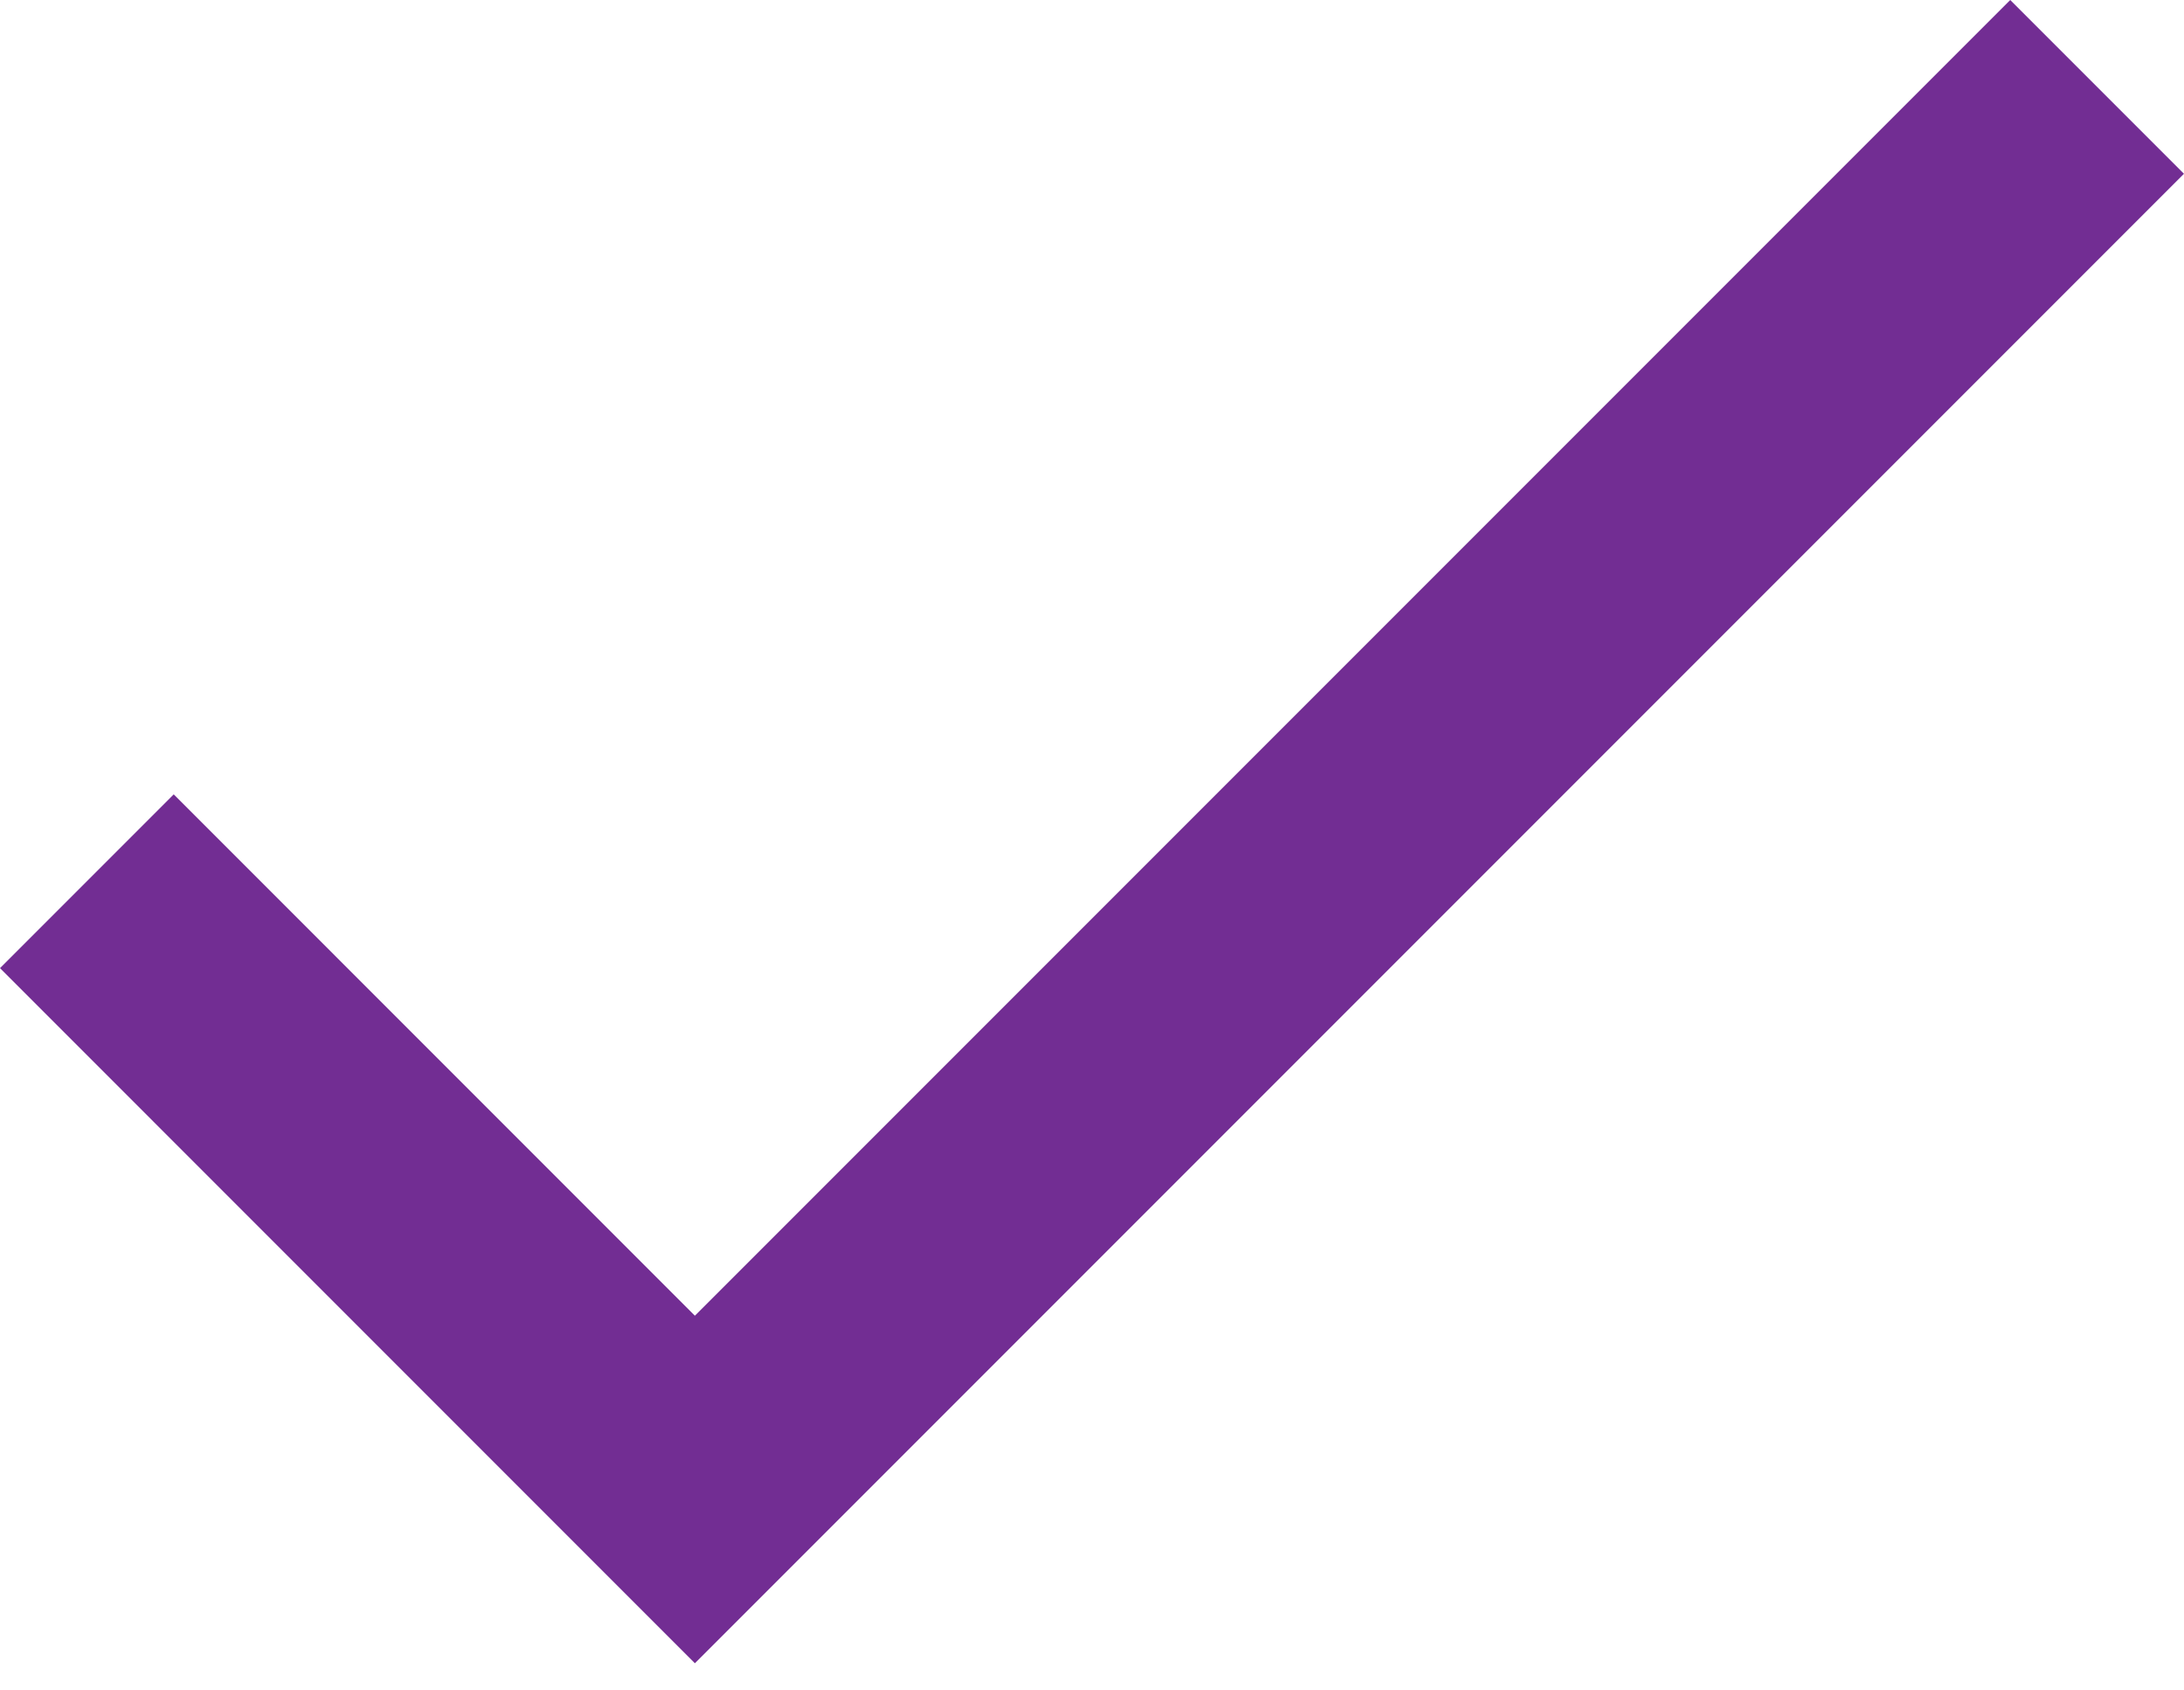
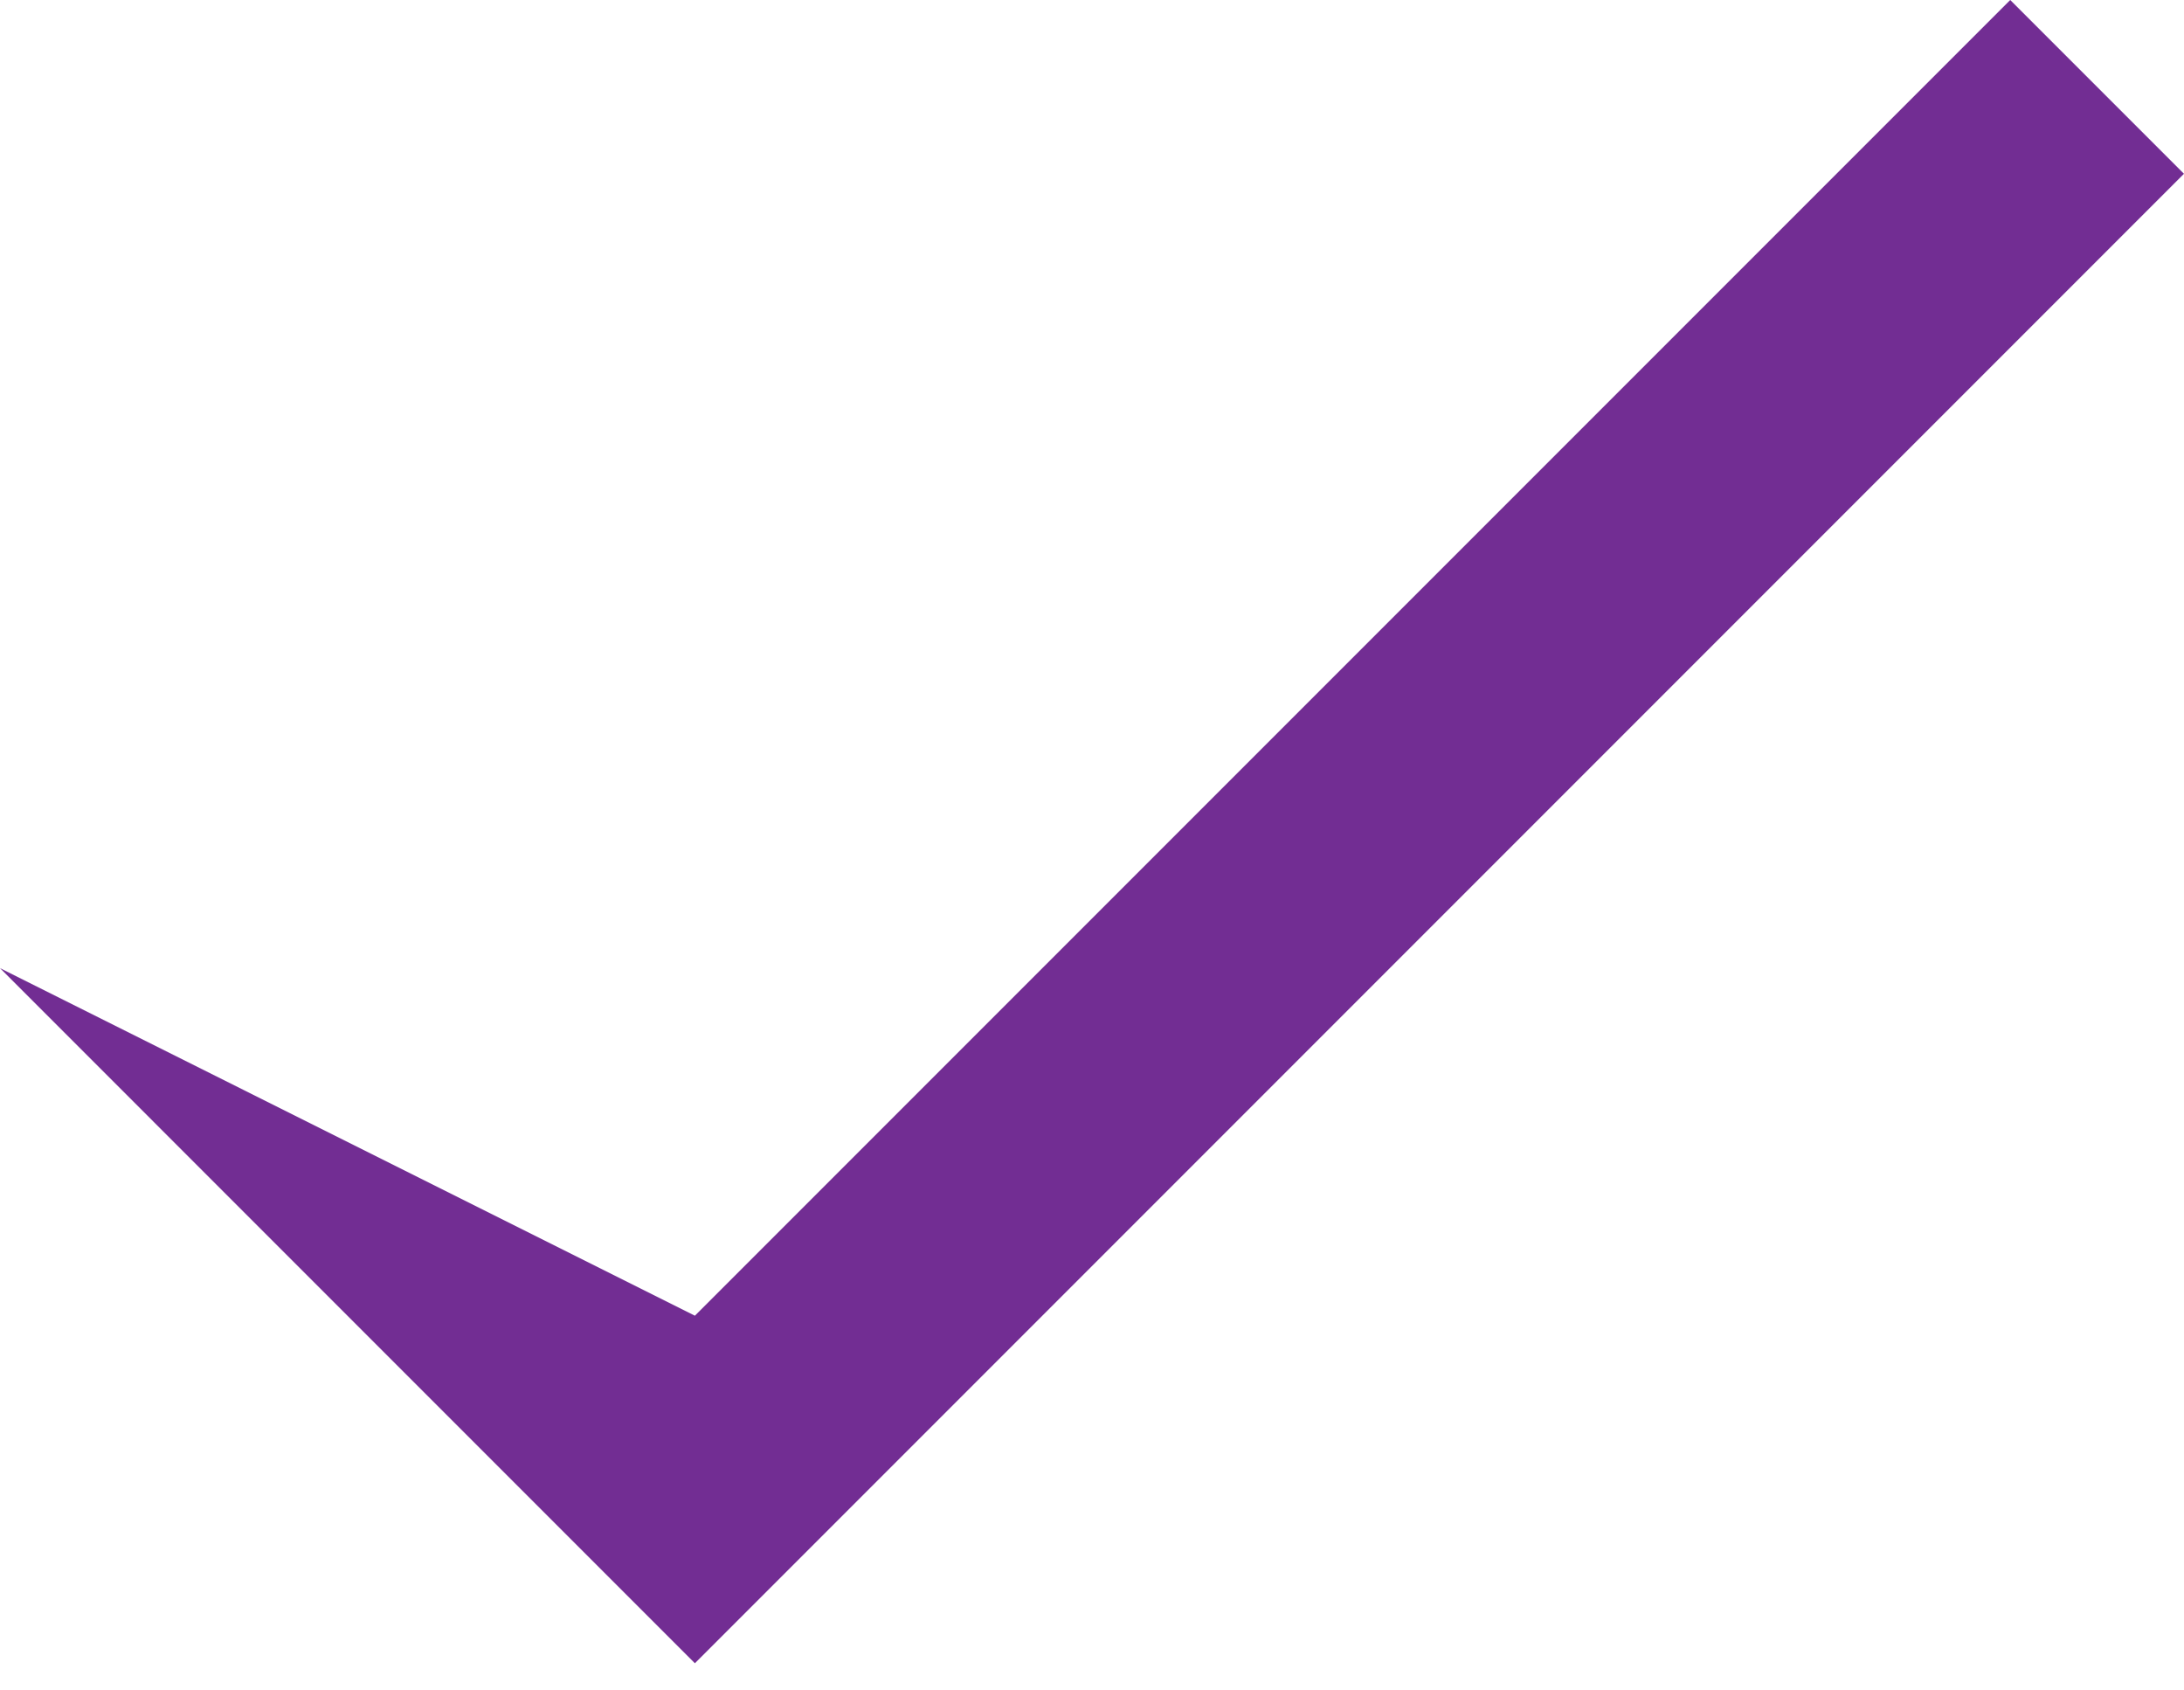
<svg xmlns="http://www.w3.org/2000/svg" width="53" height="41" viewBox="0 0 53 41" fill="none">
-   <path d="M16.863 31.92L4.216 19.272L0 23.488L16.863 40.352L52.999 4.216L48.783 0L16.863 31.92Z" fill="#722D93" />
+   <path d="M16.863 31.92L0 23.488L16.863 40.352L52.999 4.216L48.783 0L16.863 31.92Z" fill="#722D93" />
</svg>